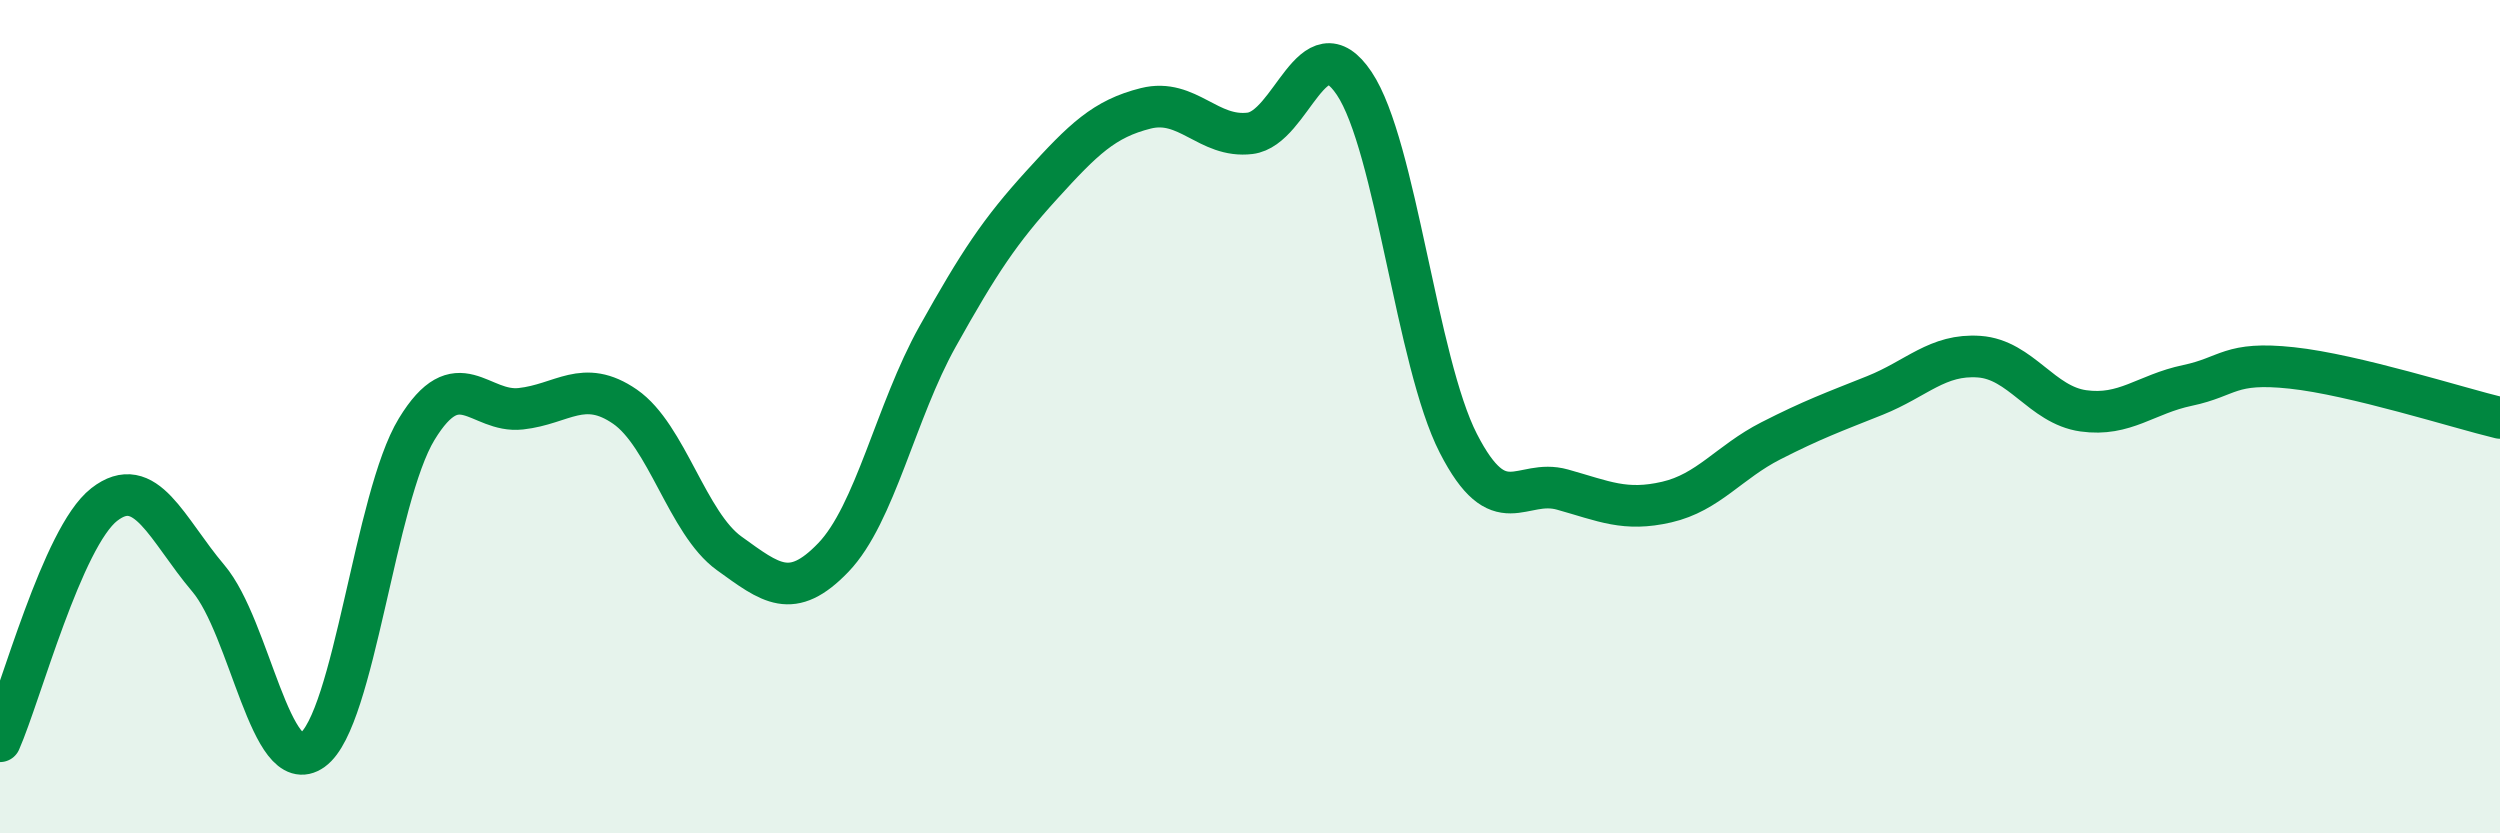
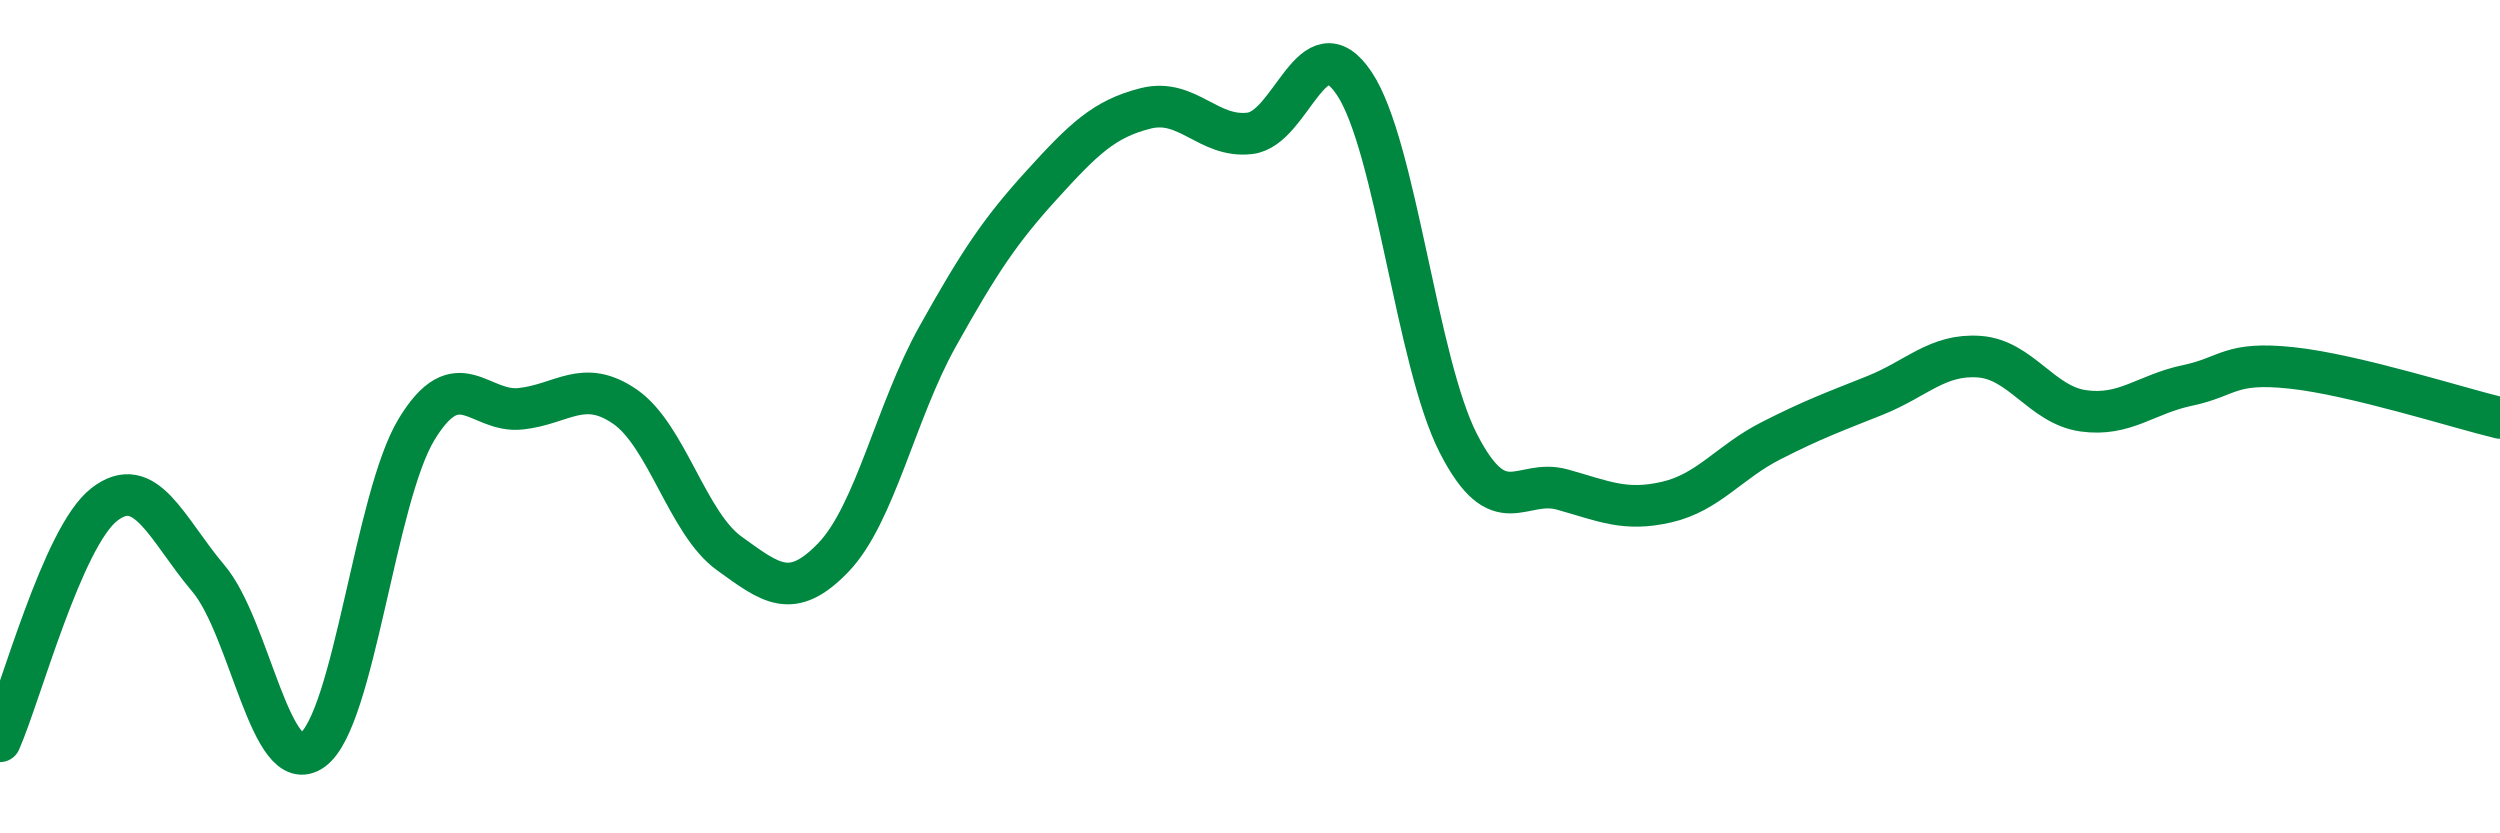
<svg xmlns="http://www.w3.org/2000/svg" width="60" height="20" viewBox="0 0 60 20">
-   <path d="M 0,17.79 C 0.5,16.65 1.5,12.89 2.5,12.11 C 3.5,11.33 4,12.7 5,13.88 C 6,15.06 6.5,18.72 7.5,18 C 8.5,17.28 9,11.94 10,10.3 C 11,8.66 11.5,9.92 12.5,9.81 C 13.5,9.7 14,9.07 15,9.76 C 16,10.45 16.5,12.56 17.5,13.28 C 18.5,14 19,14.42 20,13.38 C 21,12.34 21.5,9.87 22.5,8.08 C 23.5,6.29 24,5.54 25,4.44 C 26,3.34 26.5,2.85 27.5,2.6 C 28.5,2.35 29,3.32 30,3.2 C 31,3.08 31.5,0.51 32.5,2 C 33.5,3.49 34,8.69 35,10.64 C 36,12.59 36.5,11.47 37.5,11.75 C 38.5,12.03 39,12.28 40,12.05 C 41,11.82 41.5,11.09 42.5,10.58 C 43.5,10.07 44,9.89 45,9.49 C 46,9.09 46.5,8.49 47.5,8.56 C 48.5,8.63 49,9.72 50,9.86 C 51,10 51.5,9.46 52.5,9.25 C 53.5,9.04 53.5,8.67 55,8.83 C 56.5,8.99 59,9.79 60,10.03L60 20L0 20Z" fill="#008740" opacity="0.1" stroke-linecap="round" stroke-linejoin="round" />
  <path d="M 0,17.79 C 0.5,16.65 1.5,12.89 2.5,12.11 C 3.5,11.33 4,12.7 5,13.88 C 6,15.06 6.5,18.72 7.5,18 C 8.5,17.28 9,11.94 10,10.3 C 11,8.66 11.5,9.92 12.5,9.81 C 13.5,9.7 14,9.07 15,9.76 C 16,10.45 16.5,12.56 17.5,13.28 C 18.5,14 19,14.42 20,13.38 C 21,12.34 21.5,9.87 22.5,8.08 C 23.5,6.29 24,5.54 25,4.44 C 26,3.34 26.5,2.85 27.5,2.6 C 28.5,2.35 29,3.32 30,3.2 C 31,3.08 31.5,0.51 32.5,2 C 33.5,3.49 34,8.69 35,10.64 C 36,12.59 36.5,11.47 37.5,11.75 C 38.5,12.03 39,12.28 40,12.05 C 41,11.82 41.5,11.09 42.5,10.58 C 43.5,10.07 44,9.89 45,9.49 C 46,9.09 46.5,8.49 47.5,8.56 C 48.5,8.63 49,9.72 50,9.86 C 51,10 51.5,9.46 52.5,9.25 C 53.5,9.04 53.5,8.67 55,8.83 C 56.5,8.99 59,9.79 60,10.03" stroke="#008740" stroke-width="1" fill="none" stroke-linecap="round" stroke-linejoin="round" />
</svg>